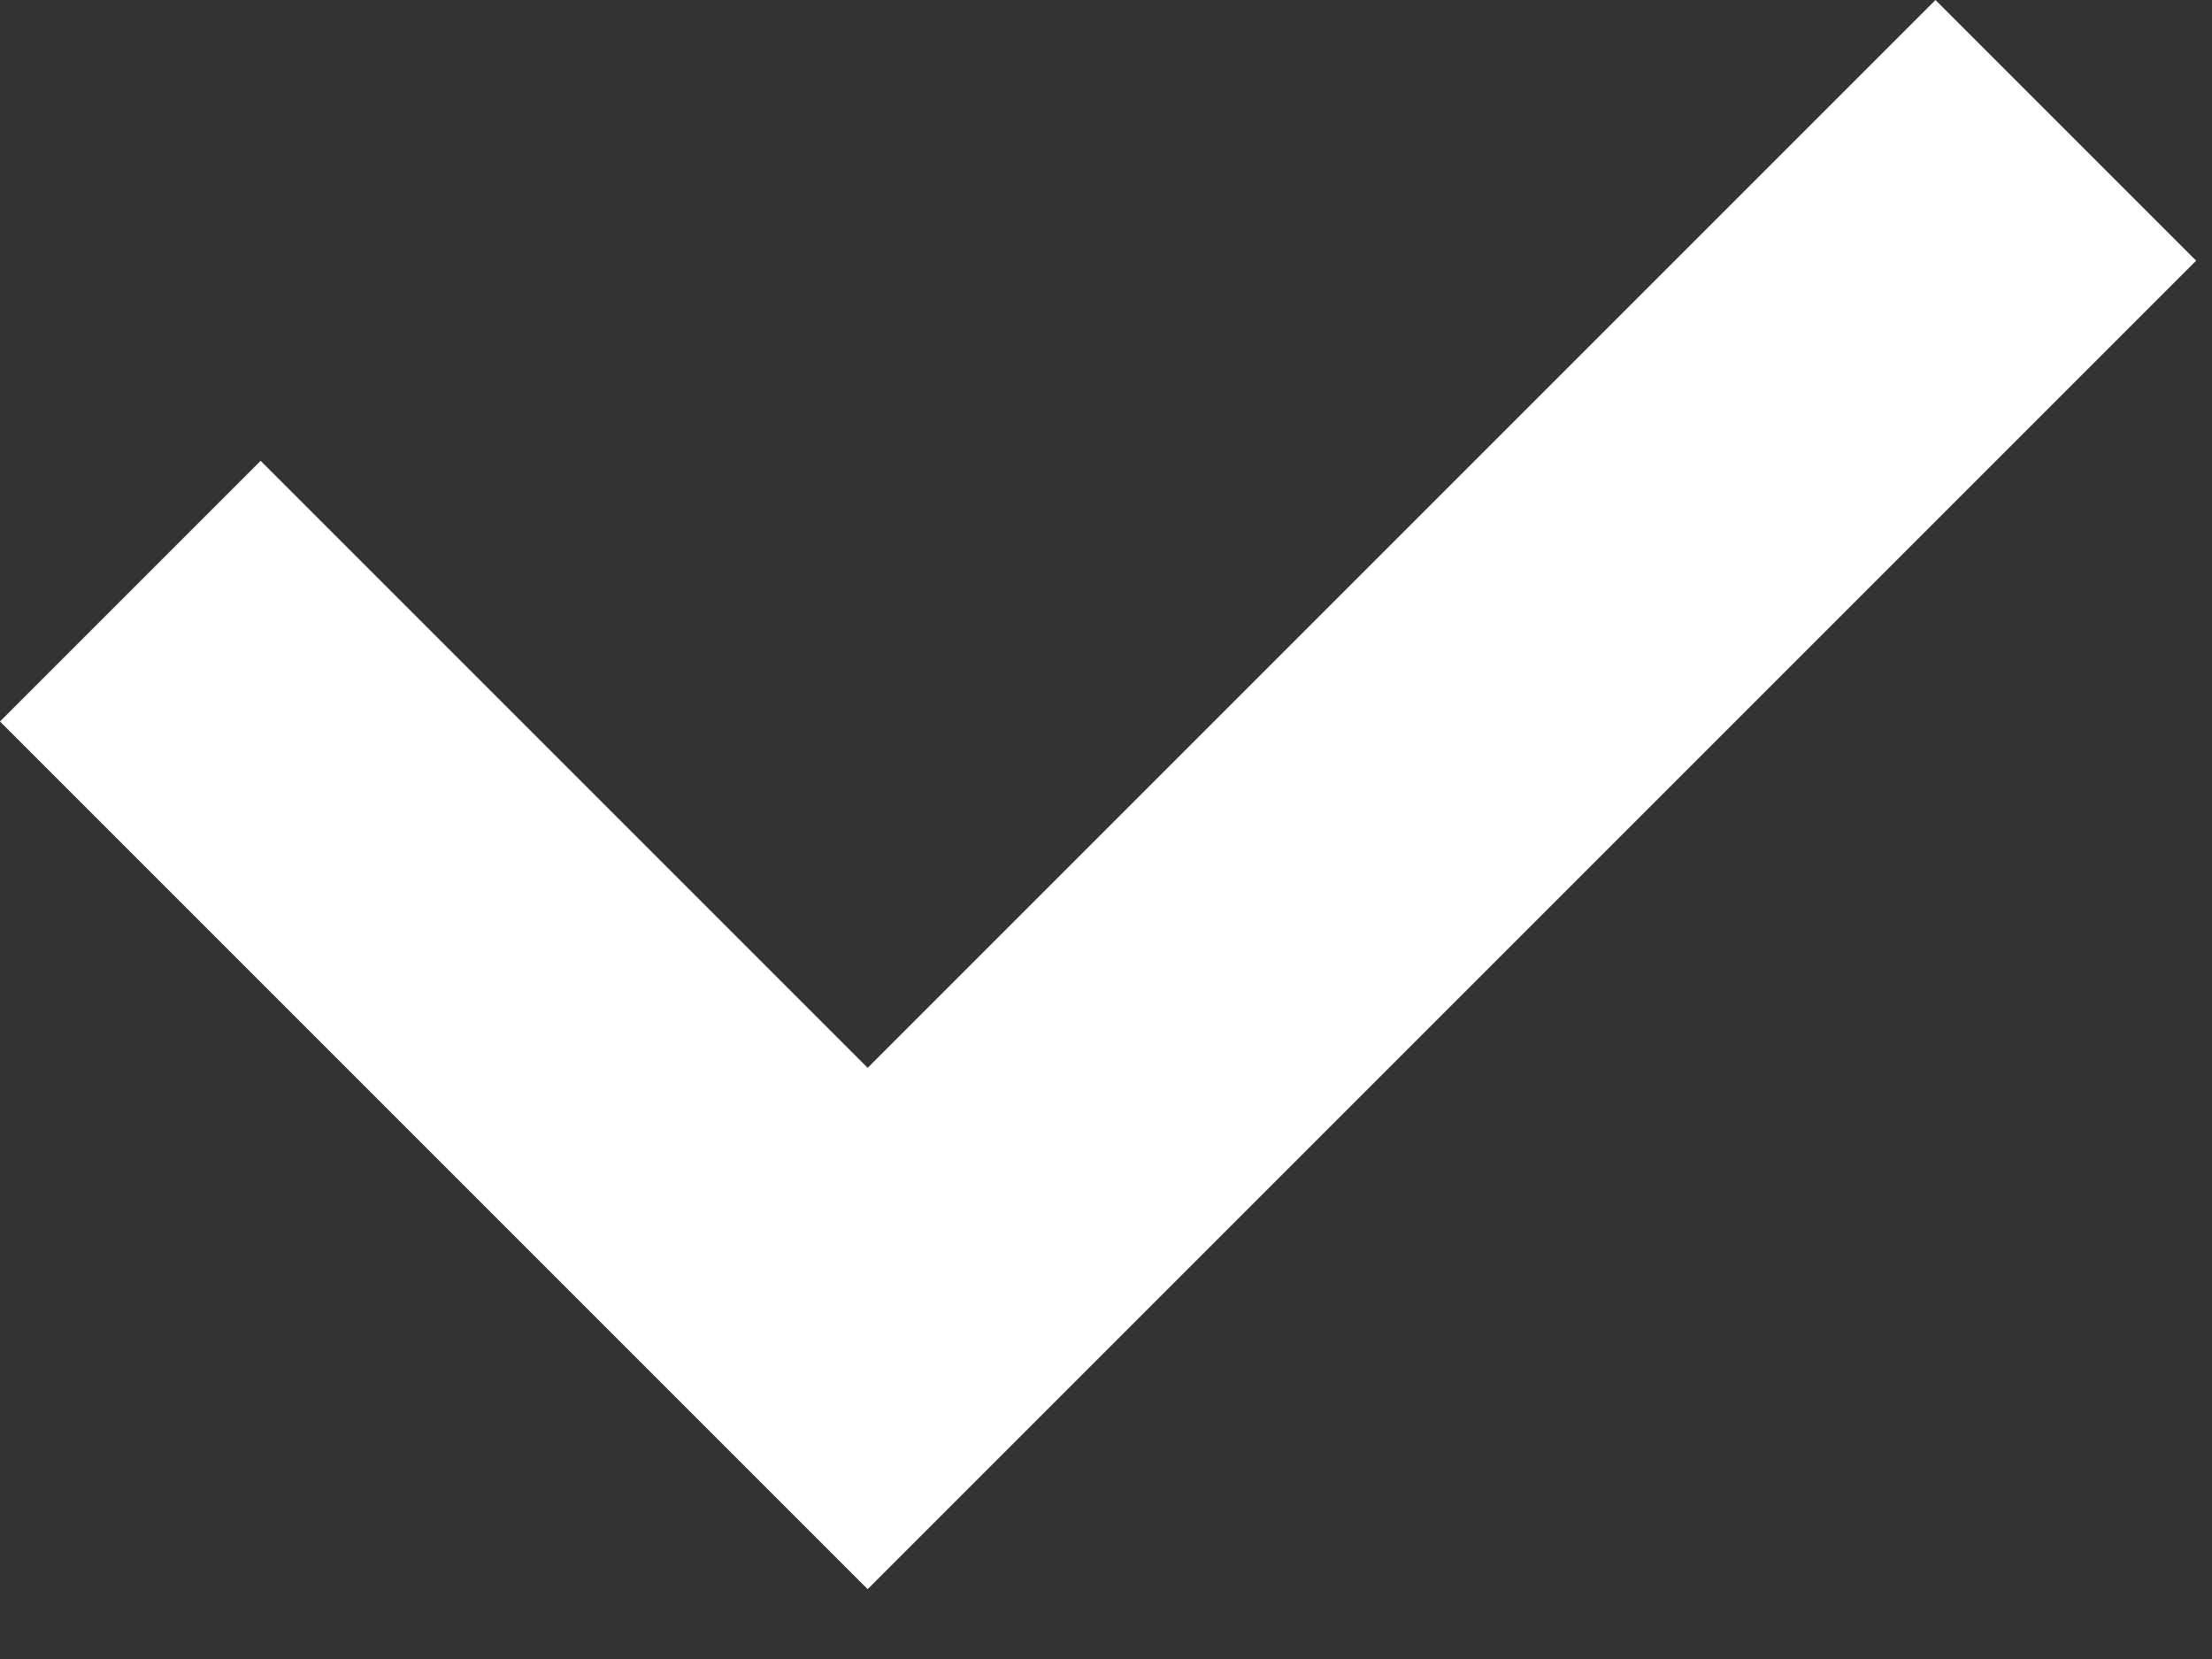
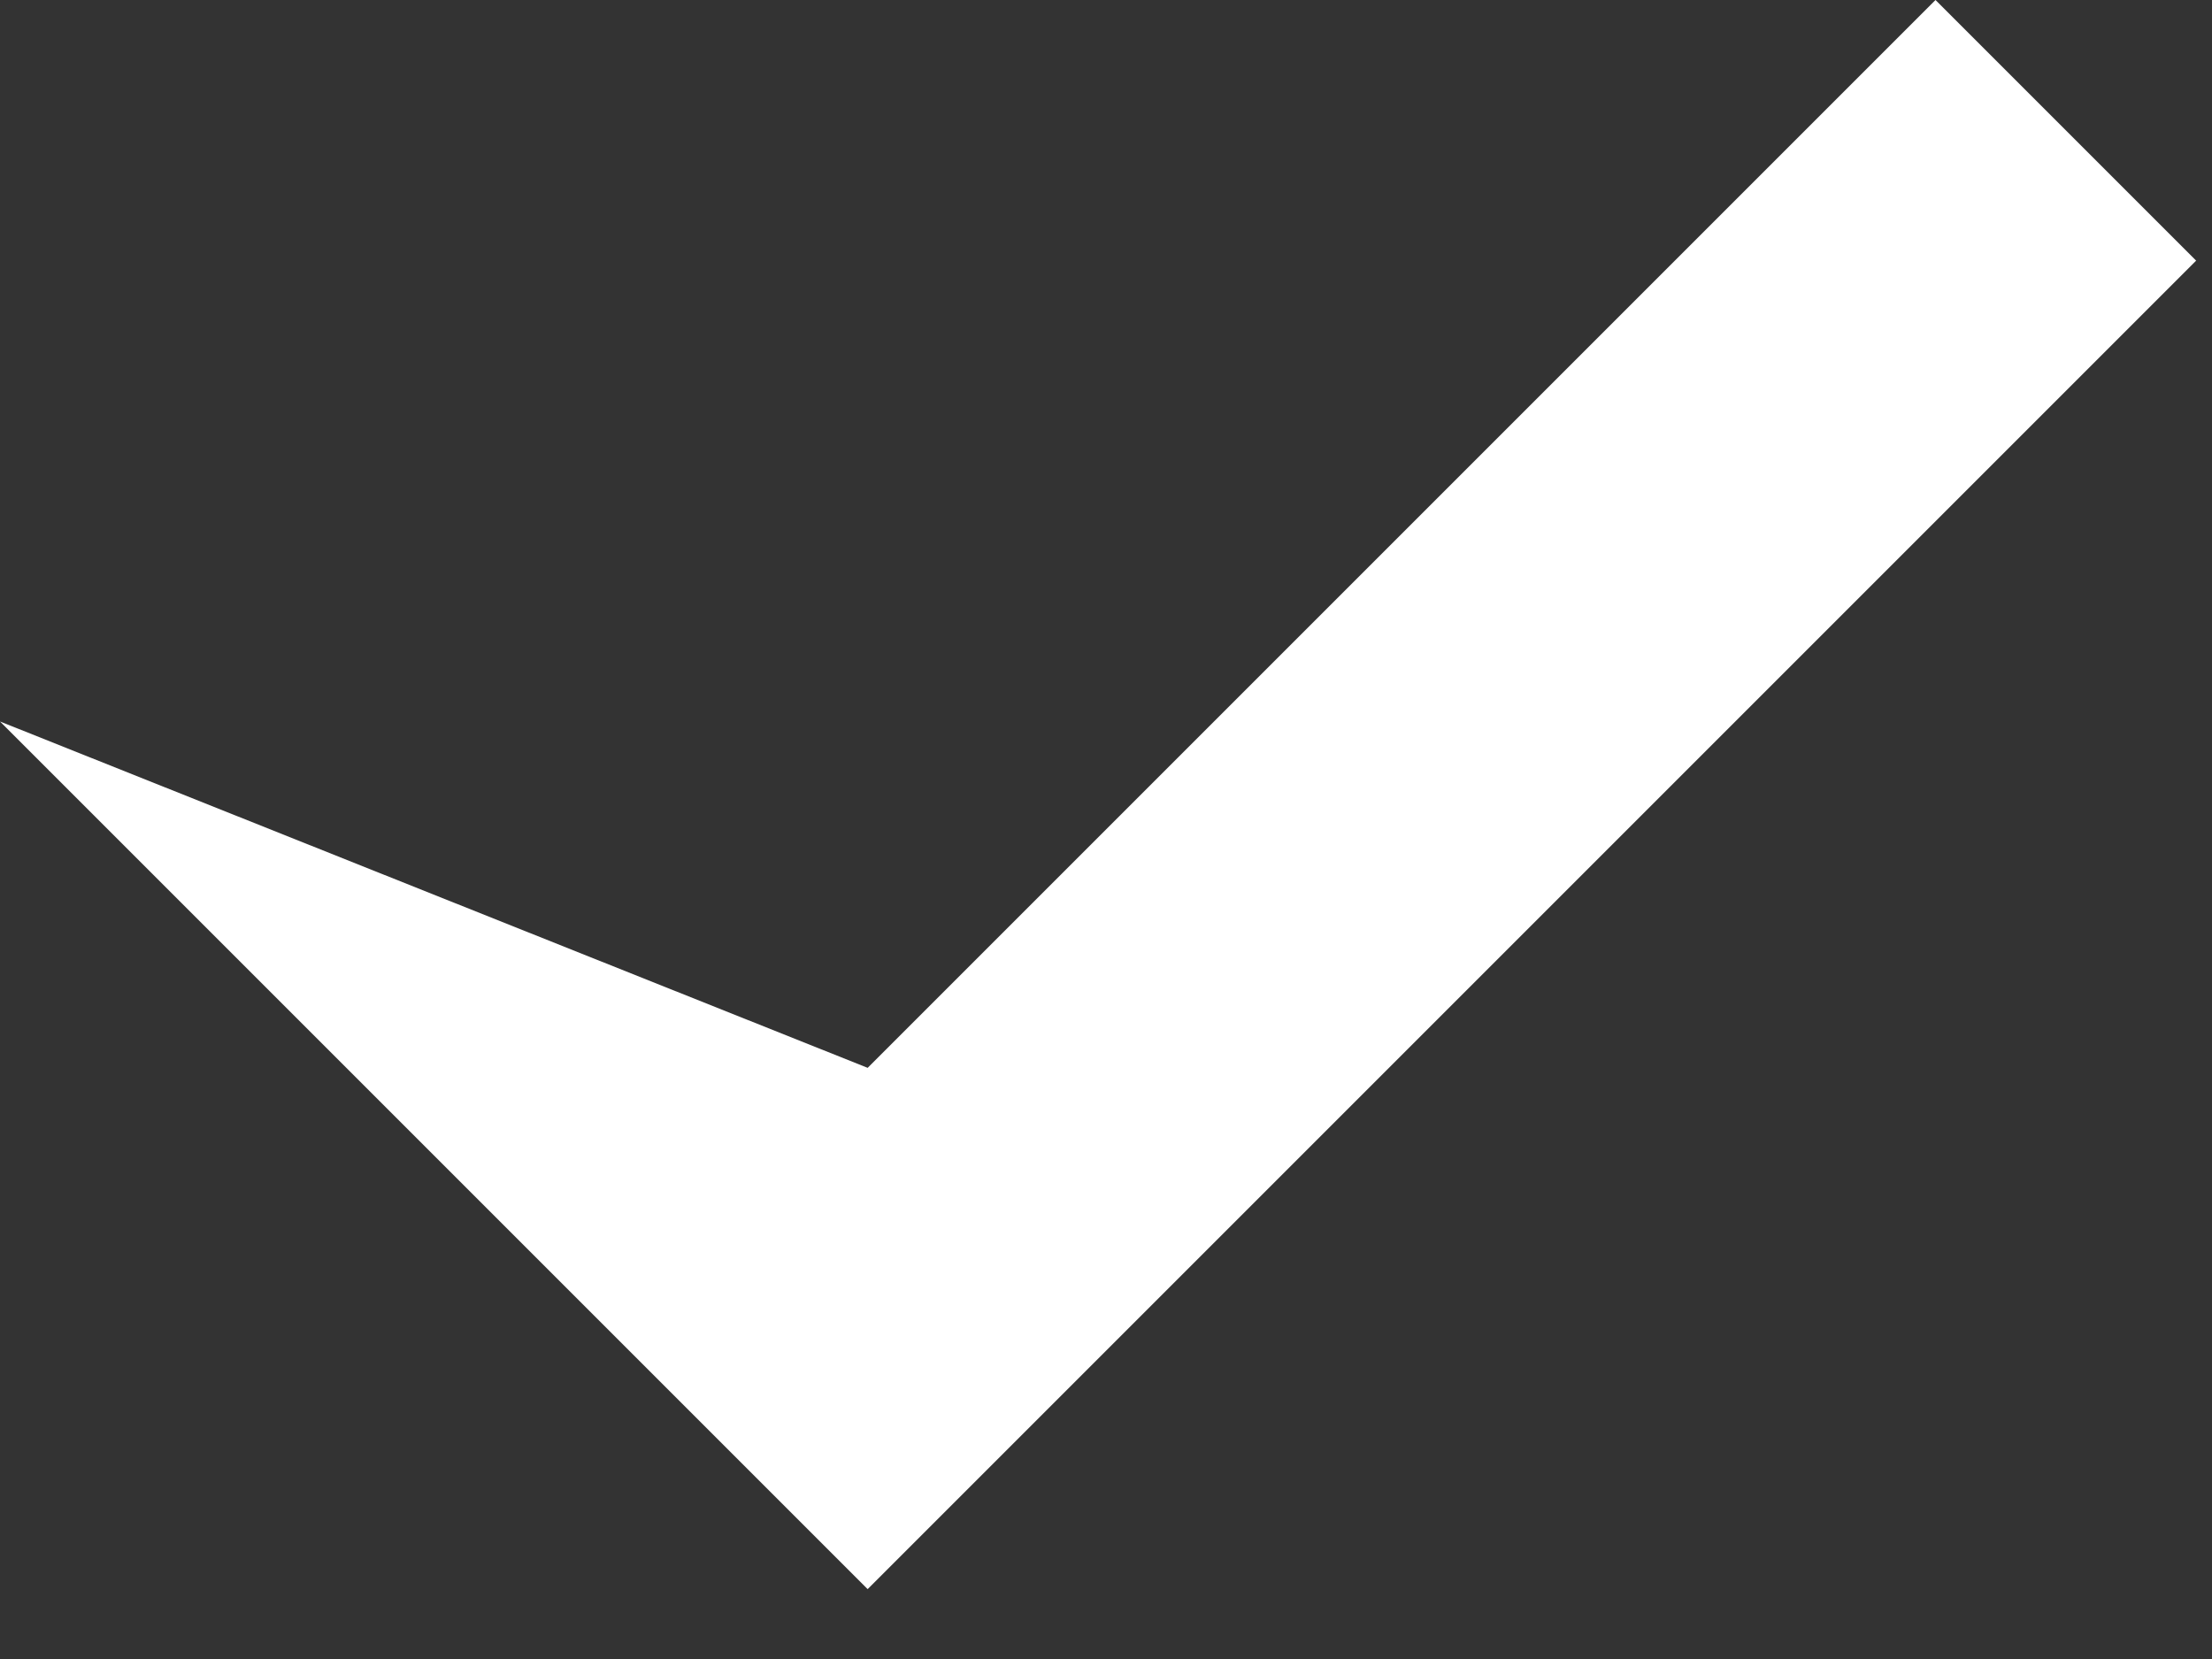
<svg xmlns="http://www.w3.org/2000/svg" width="12" height="9" viewBox="0 0 12 9" fill="none">
  <rect x="0" y="0" width="12" height="9" fill="#333333" stroke="none" />
-   <path fill-rule="evenodd" clip-rule="evenodd" d="M11.914 1.414L4.707 8.621L0 3.914L1.414 2.5L4.707 5.793L10.5 0L11.914 1.414Z" fill="white" />
+   <path fill-rule="evenodd" clip-rule="evenodd" d="M11.914 1.414L4.707 8.621L0 3.914L4.707 5.793L10.5 0L11.914 1.414Z" fill="white" />
</svg>